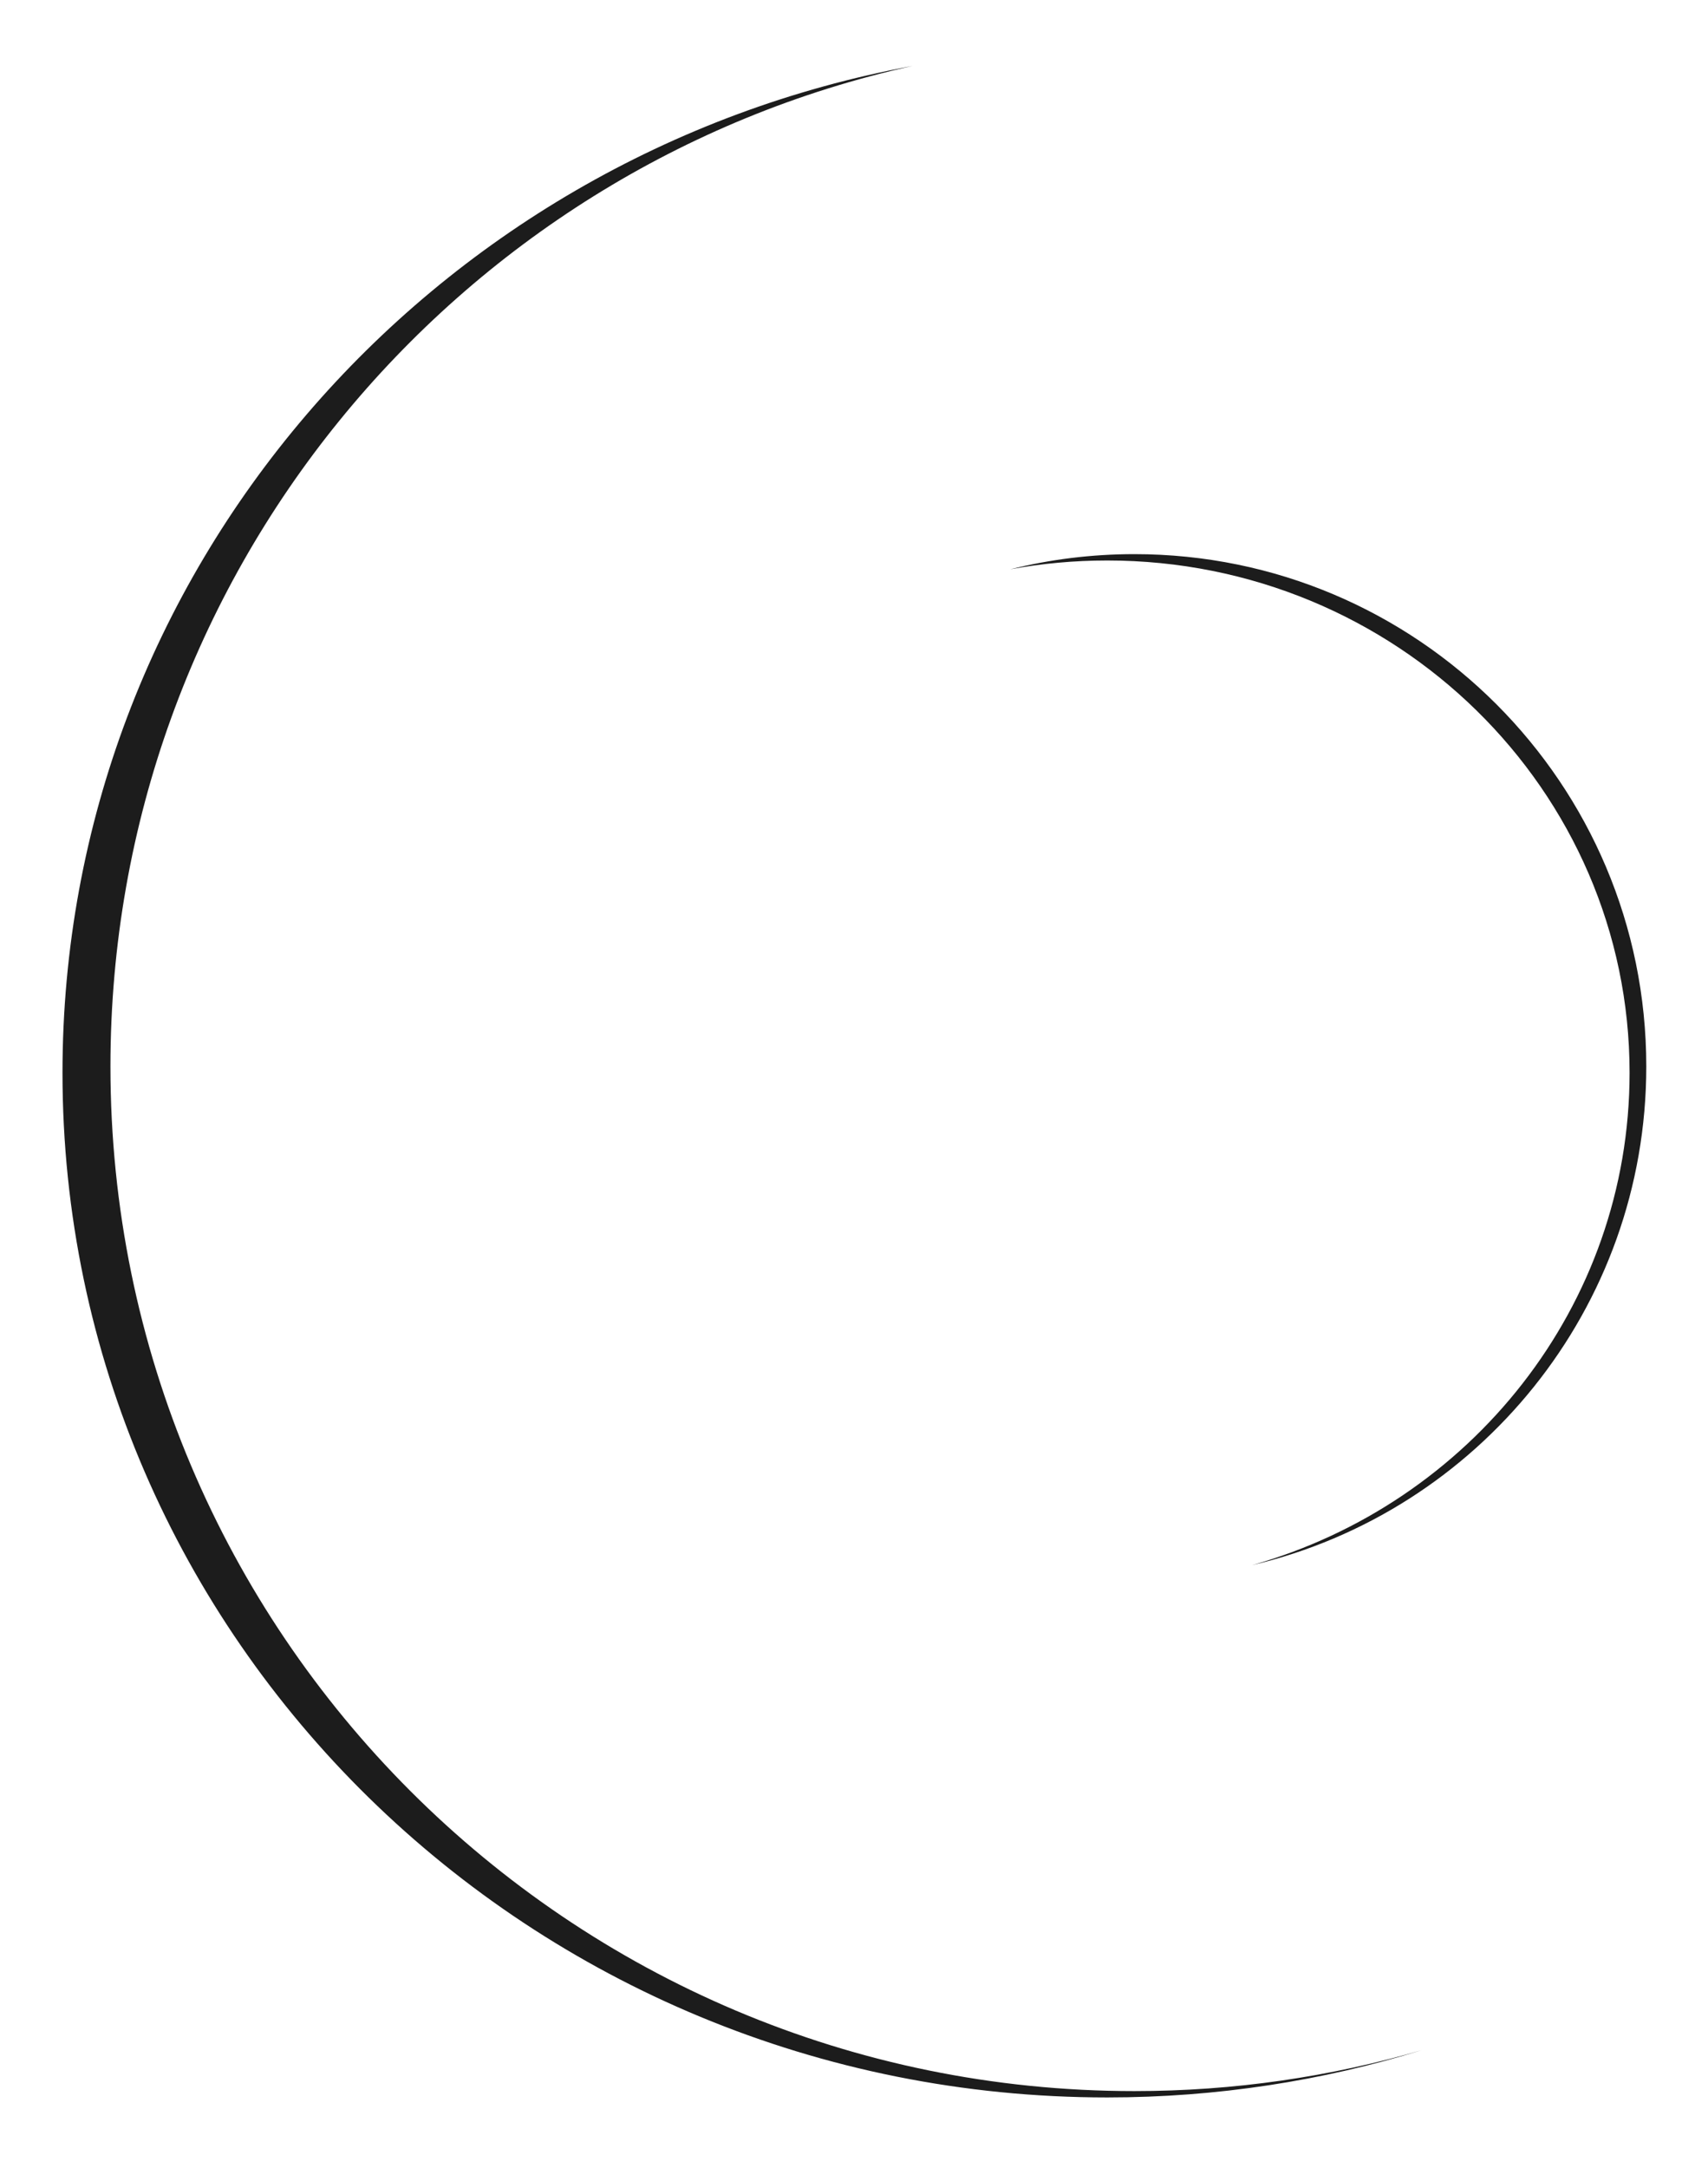
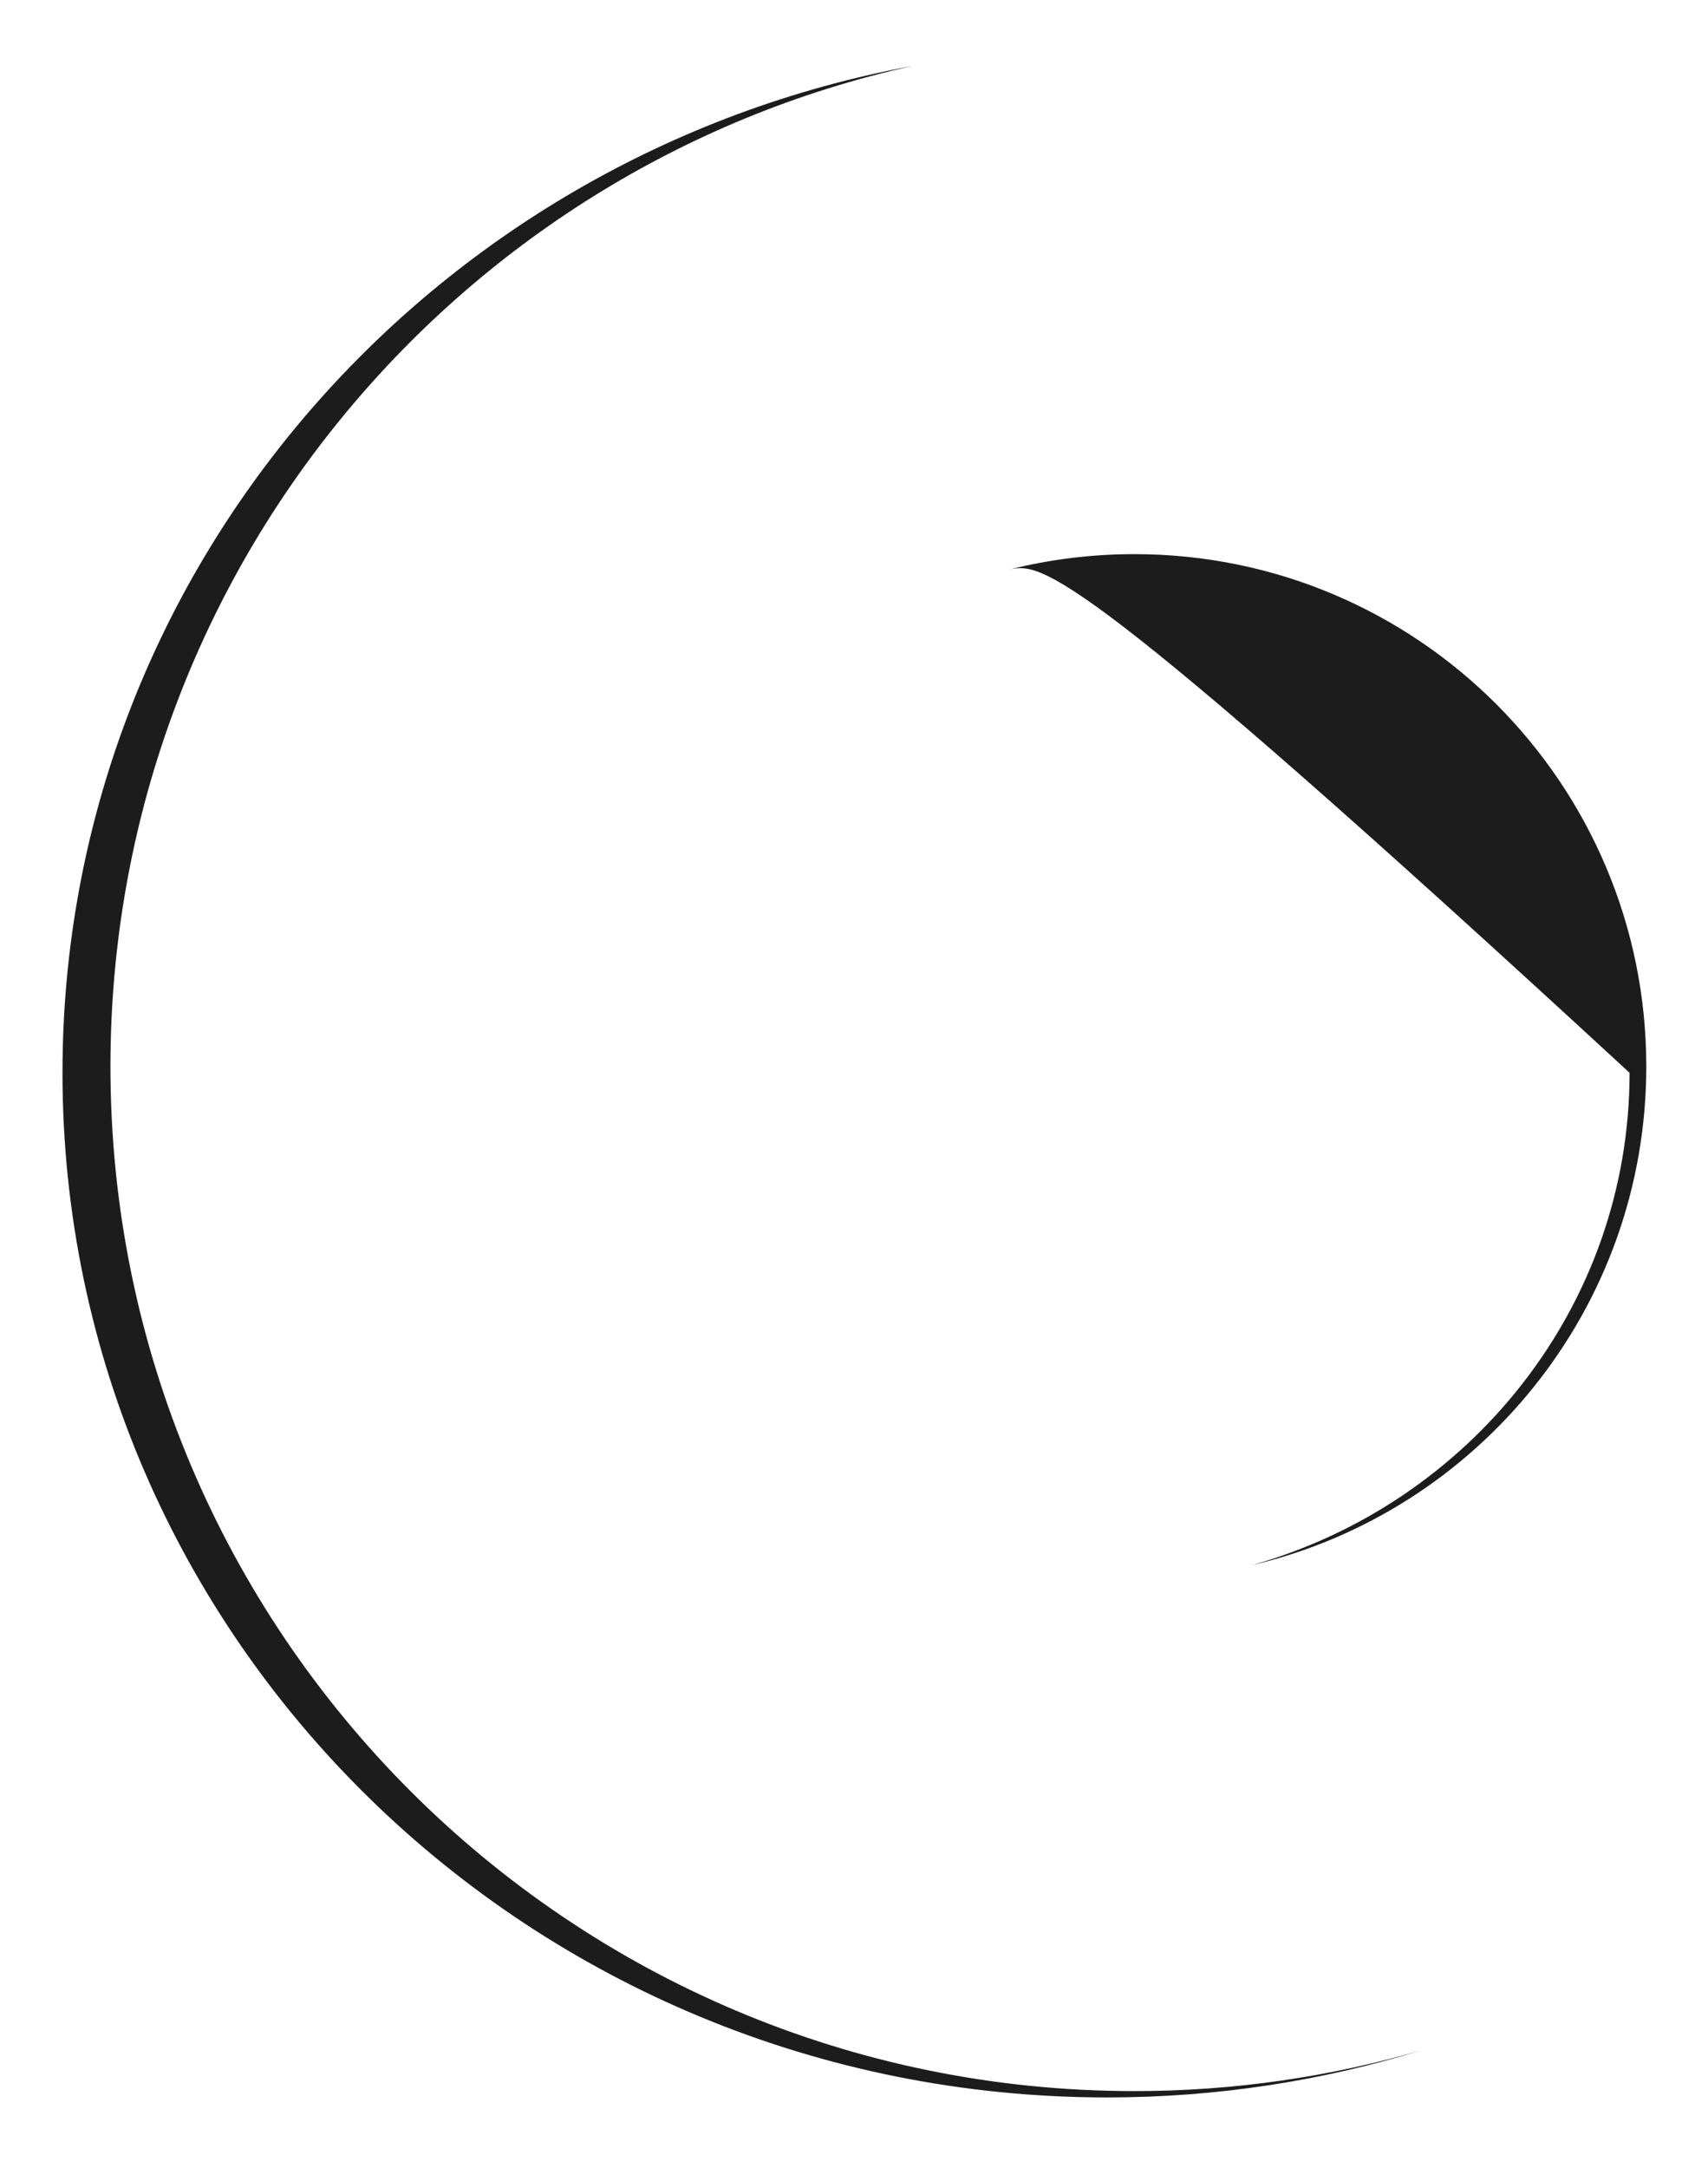
<svg xmlns="http://www.w3.org/2000/svg" fill="none" height="100%" overflow="visible" preserveAspectRatio="none" style="display: block;" viewBox="0 0 164 208" width="100%">
  <g filter="url(#filter0_d_0_11254)" id="Subtract">
-     <path d="M87.624 4C43.565 13.729 10.605 53.014 10.605 99.999C10.606 154.296 54.621 198.311 108.918 198.312C118.505 198.312 127.77 196.937 136.53 194.379C126.994 197.328 116.843 198.92 106.312 198.92C50.911 198.92 6 154.904 6 100.607C6 52.57 41.154 12.582 87.624 4ZM108.918 50.842C136.066 50.842 158.074 72.851 158.074 99.999C158.074 123.257 141.921 142.741 120.222 147.848C141.156 141.938 156.47 123.026 156.47 100.607C156.47 73.459 134.013 51.451 106.312 51.451C103.134 51.451 100.025 51.741 97.011 52.295C100.823 51.346 104.812 50.842 108.918 50.842Z" fill="#1C1C1C" />
+     <path d="M87.624 4C43.565 13.729 10.605 53.014 10.605 99.999C10.606 154.296 54.621 198.311 108.918 198.312C118.505 198.312 127.77 196.937 136.53 194.379C126.994 197.328 116.843 198.92 106.312 198.92C50.911 198.92 6 154.904 6 100.607C6 52.57 41.154 12.582 87.624 4ZM108.918 50.842C136.066 50.842 158.074 72.851 158.074 99.999C158.074 123.257 141.921 142.741 120.222 147.848C141.156 141.938 156.47 123.026 156.47 100.607C103.134 51.451 100.025 51.741 97.011 52.295C100.823 51.346 104.812 50.842 108.918 50.842Z" fill="#1C1C1C" />
  </g>
  <defs>
    <filter color-interpolation-filters="sRGB" filterUnits="userSpaceOnUse" height="206.555" id="filter0_d_0_11254" width="163.709" x="0.183" y="0.51">
      <feFlood flood-opacity="0" result="BackgroundImageFix" />
      <feColorMatrix in="SourceAlpha" result="hardAlpha" type="matrix" values="0 0 0 0 0 0 0 0 0 0 0 0 0 0 0 0 0 0 127 0" />
      <feOffset dy="2.327" />
      <feGaussianBlur stdDeviation="2.909" />
      <feComposite in2="hardAlpha" operator="out" />
      <feColorMatrix type="matrix" values="0 0 0 0 0.887 0 0 0 0 0.908 0 0 0 0 0.962 0 0 0 1 0" />
      <feBlend in2="BackgroundImageFix" mode="normal" result="effect1_dropShadow_0_11254" />
      <feBlend in="SourceGraphic" in2="effect1_dropShadow_0_11254" mode="normal" result="shape" />
    </filter>
  </defs>
</svg>